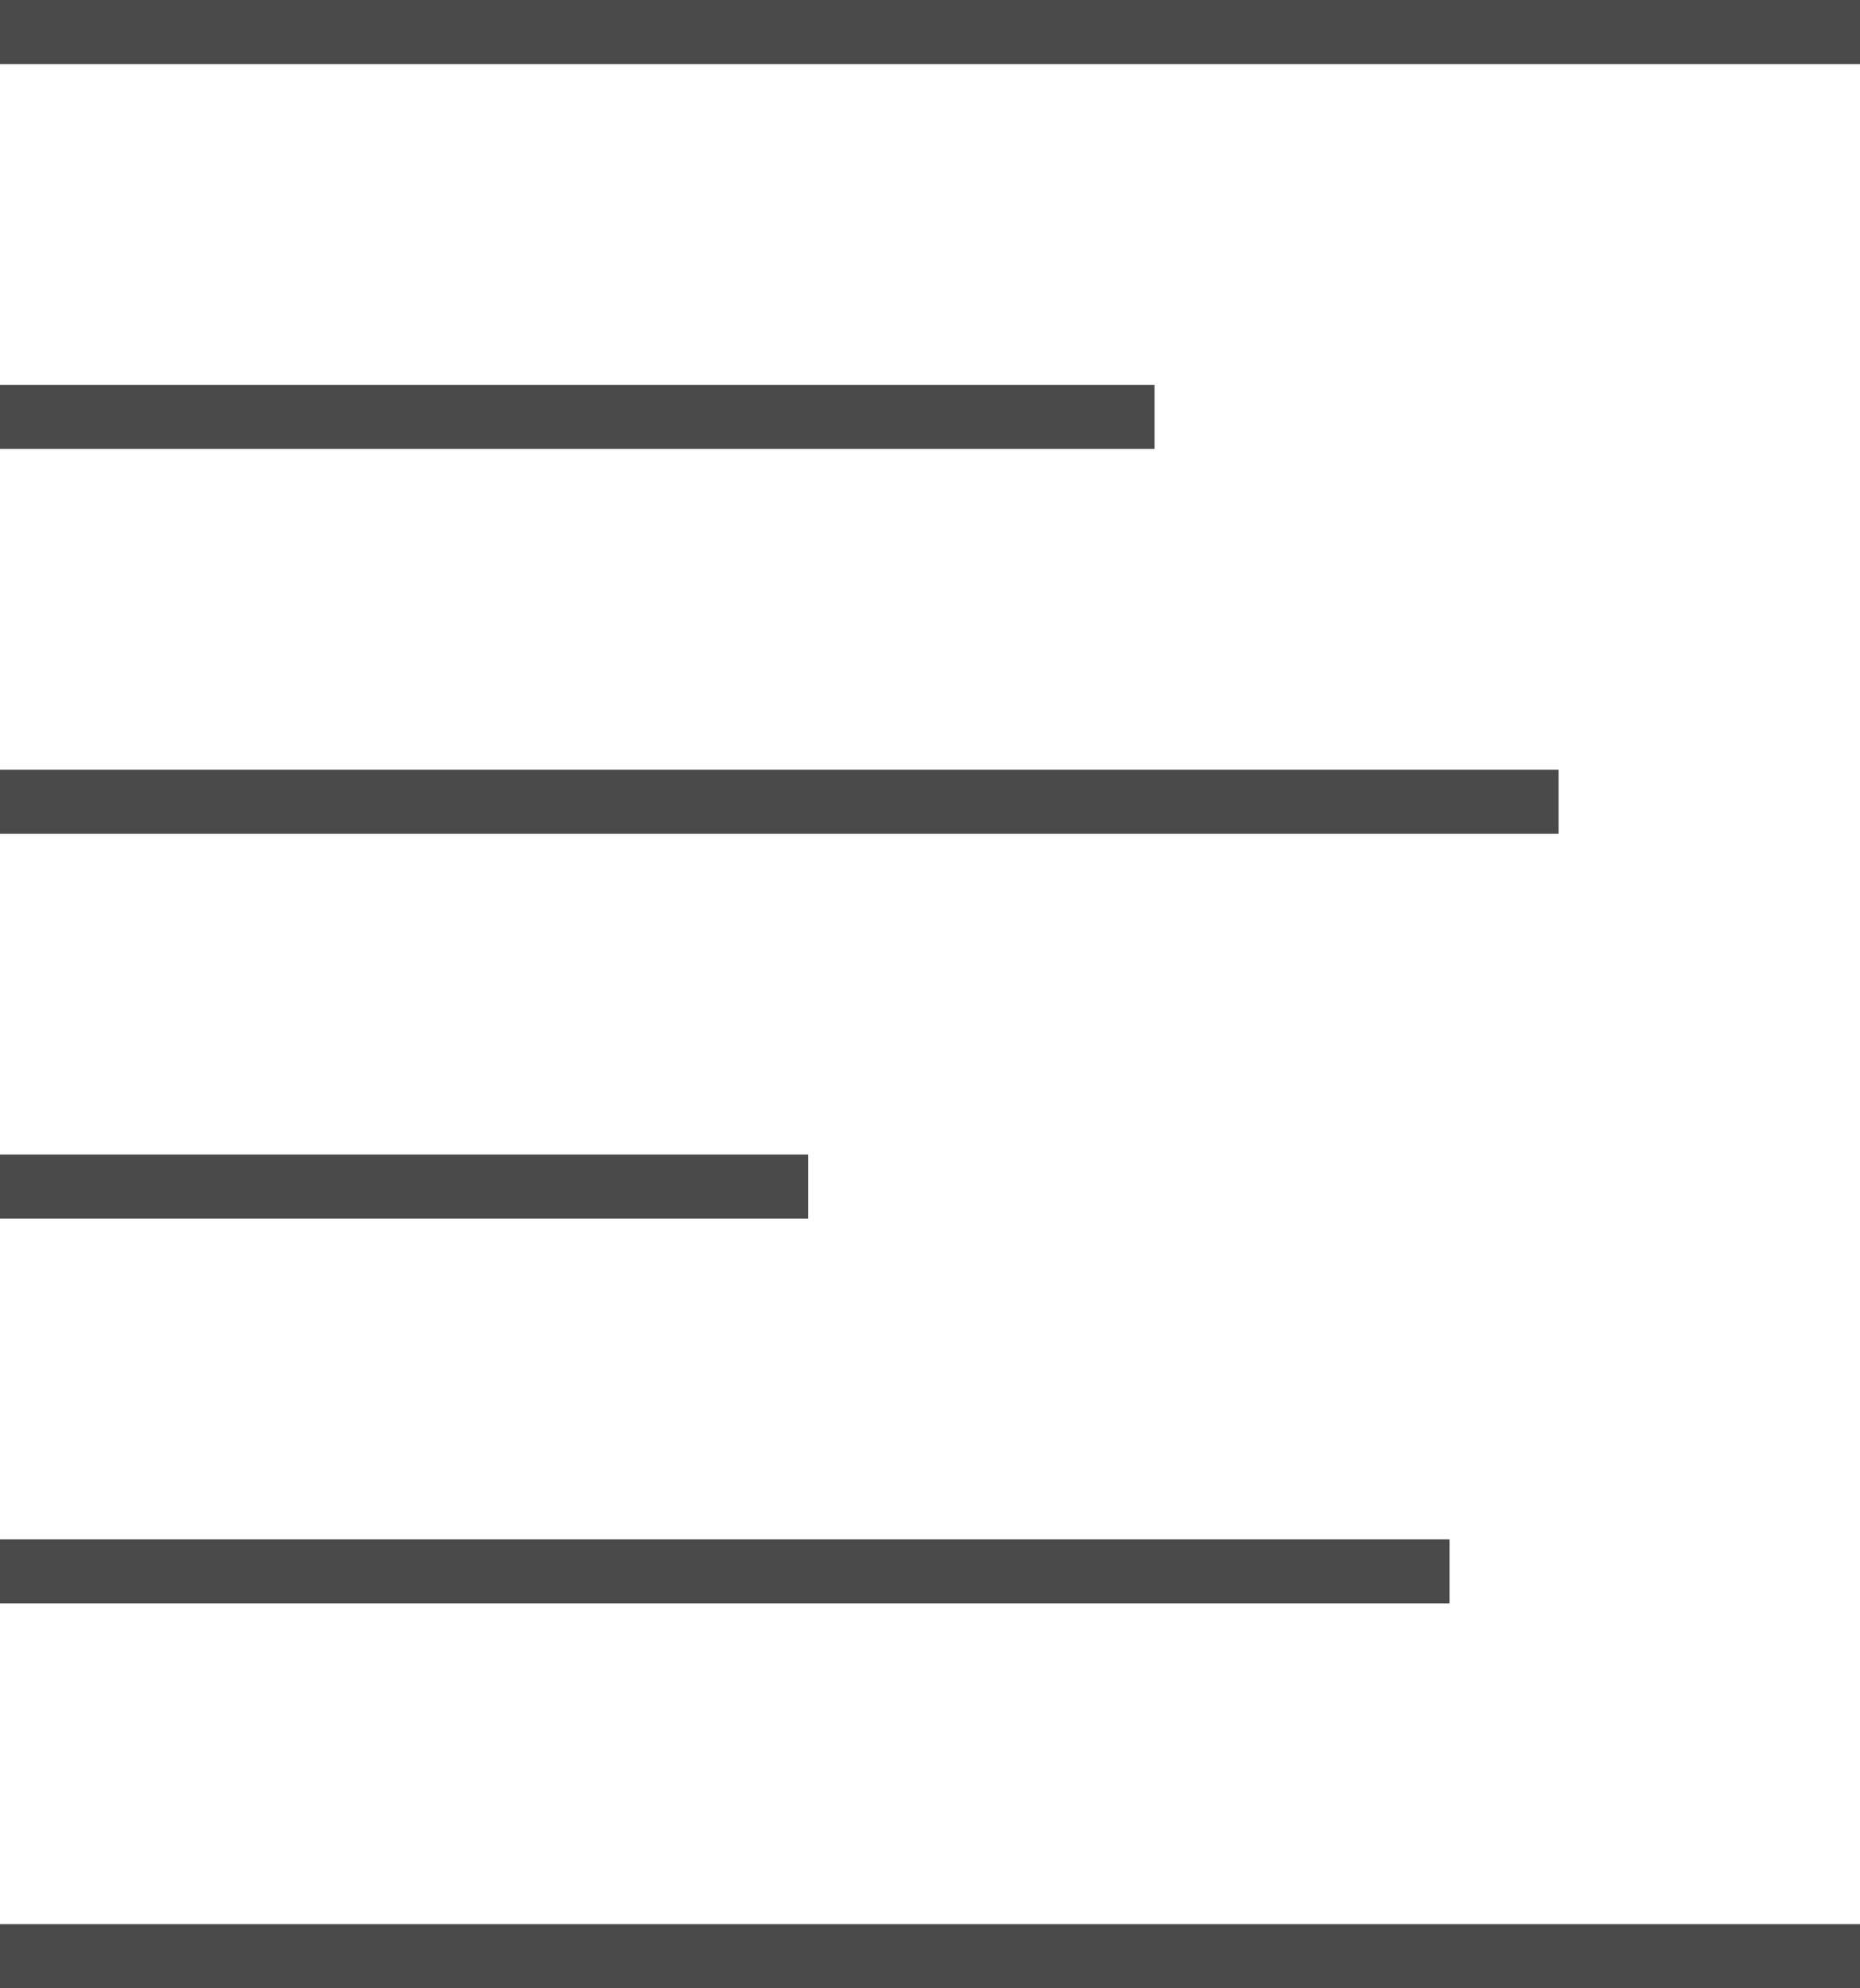
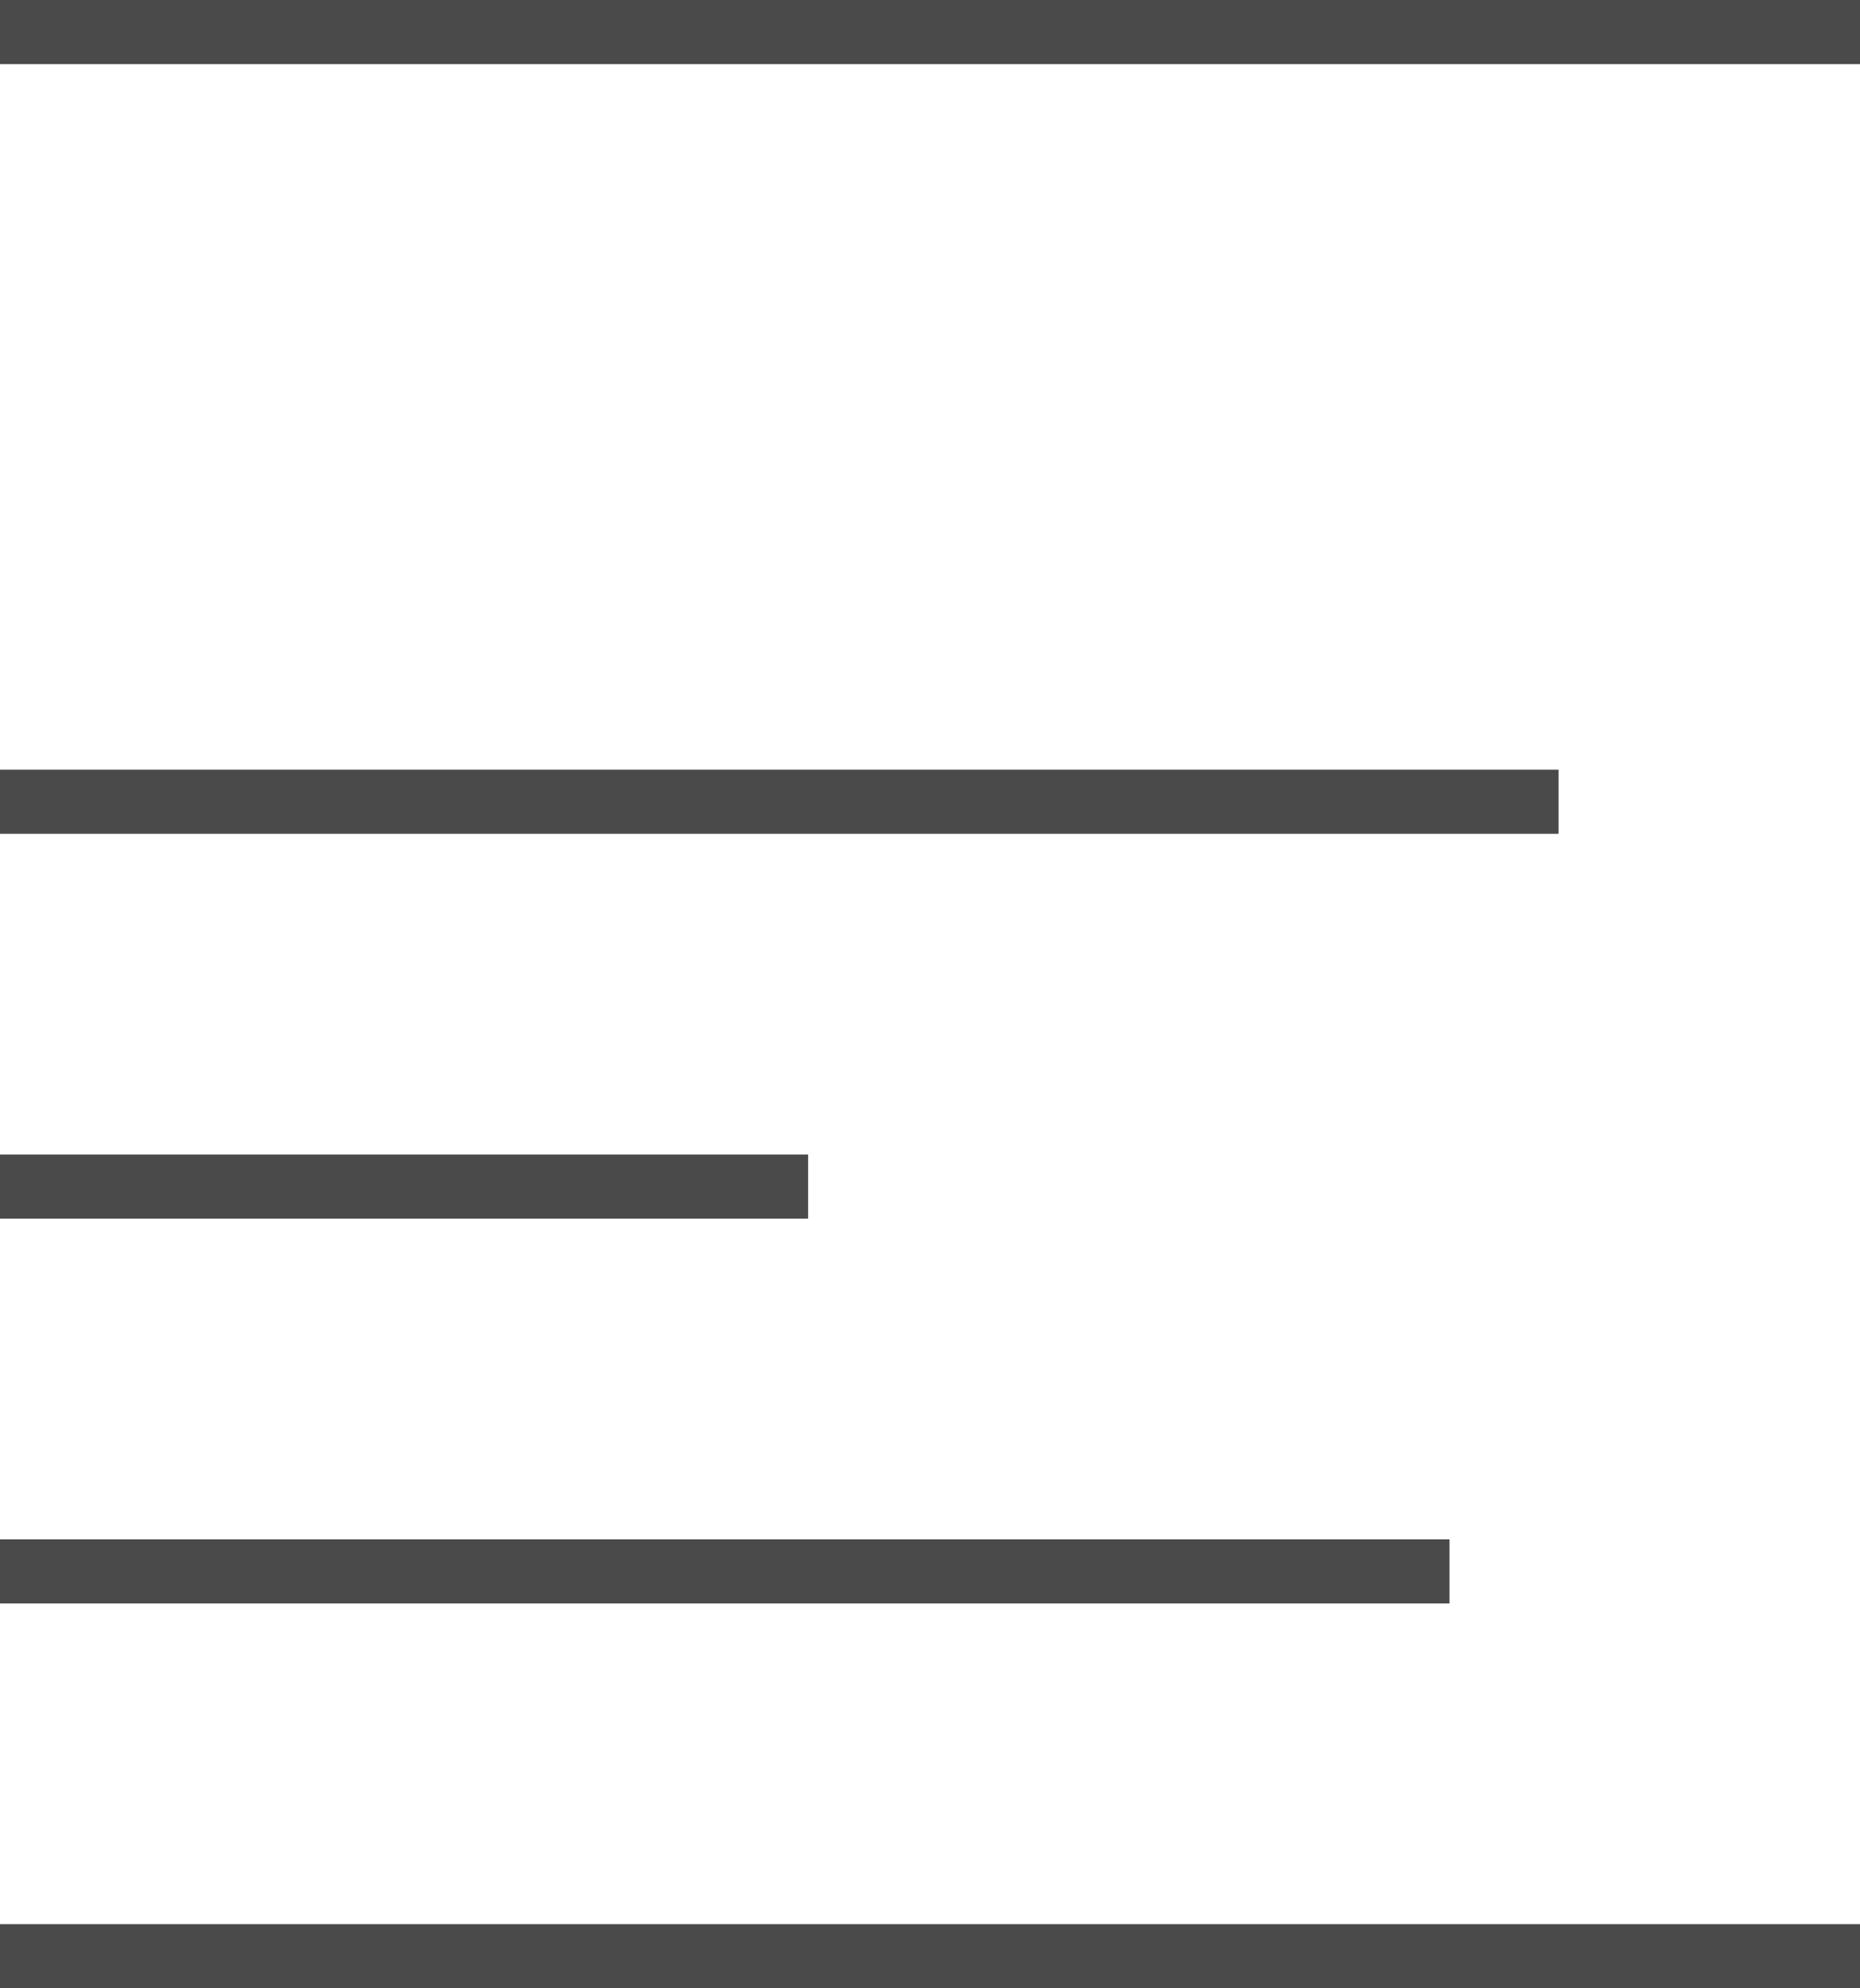
<svg xmlns="http://www.w3.org/2000/svg" viewBox="0 0 29 31">
  <g fill="none" stroke="#4A4A4A" stroke-linecap="square">
-     <path d="M.5.5h28.4M.5 6.5h17M.5 12.5h23.3M.5 18.5h11.6M.5 24.5h21.6M.5 30.5h28.4" />
+     <path d="M.5.5h28.4M.5 6.5M.5 12.5h23.3M.5 18.5h11.6M.5 24.5h21.6M.5 30.5h28.4" />
  </g>
</svg>